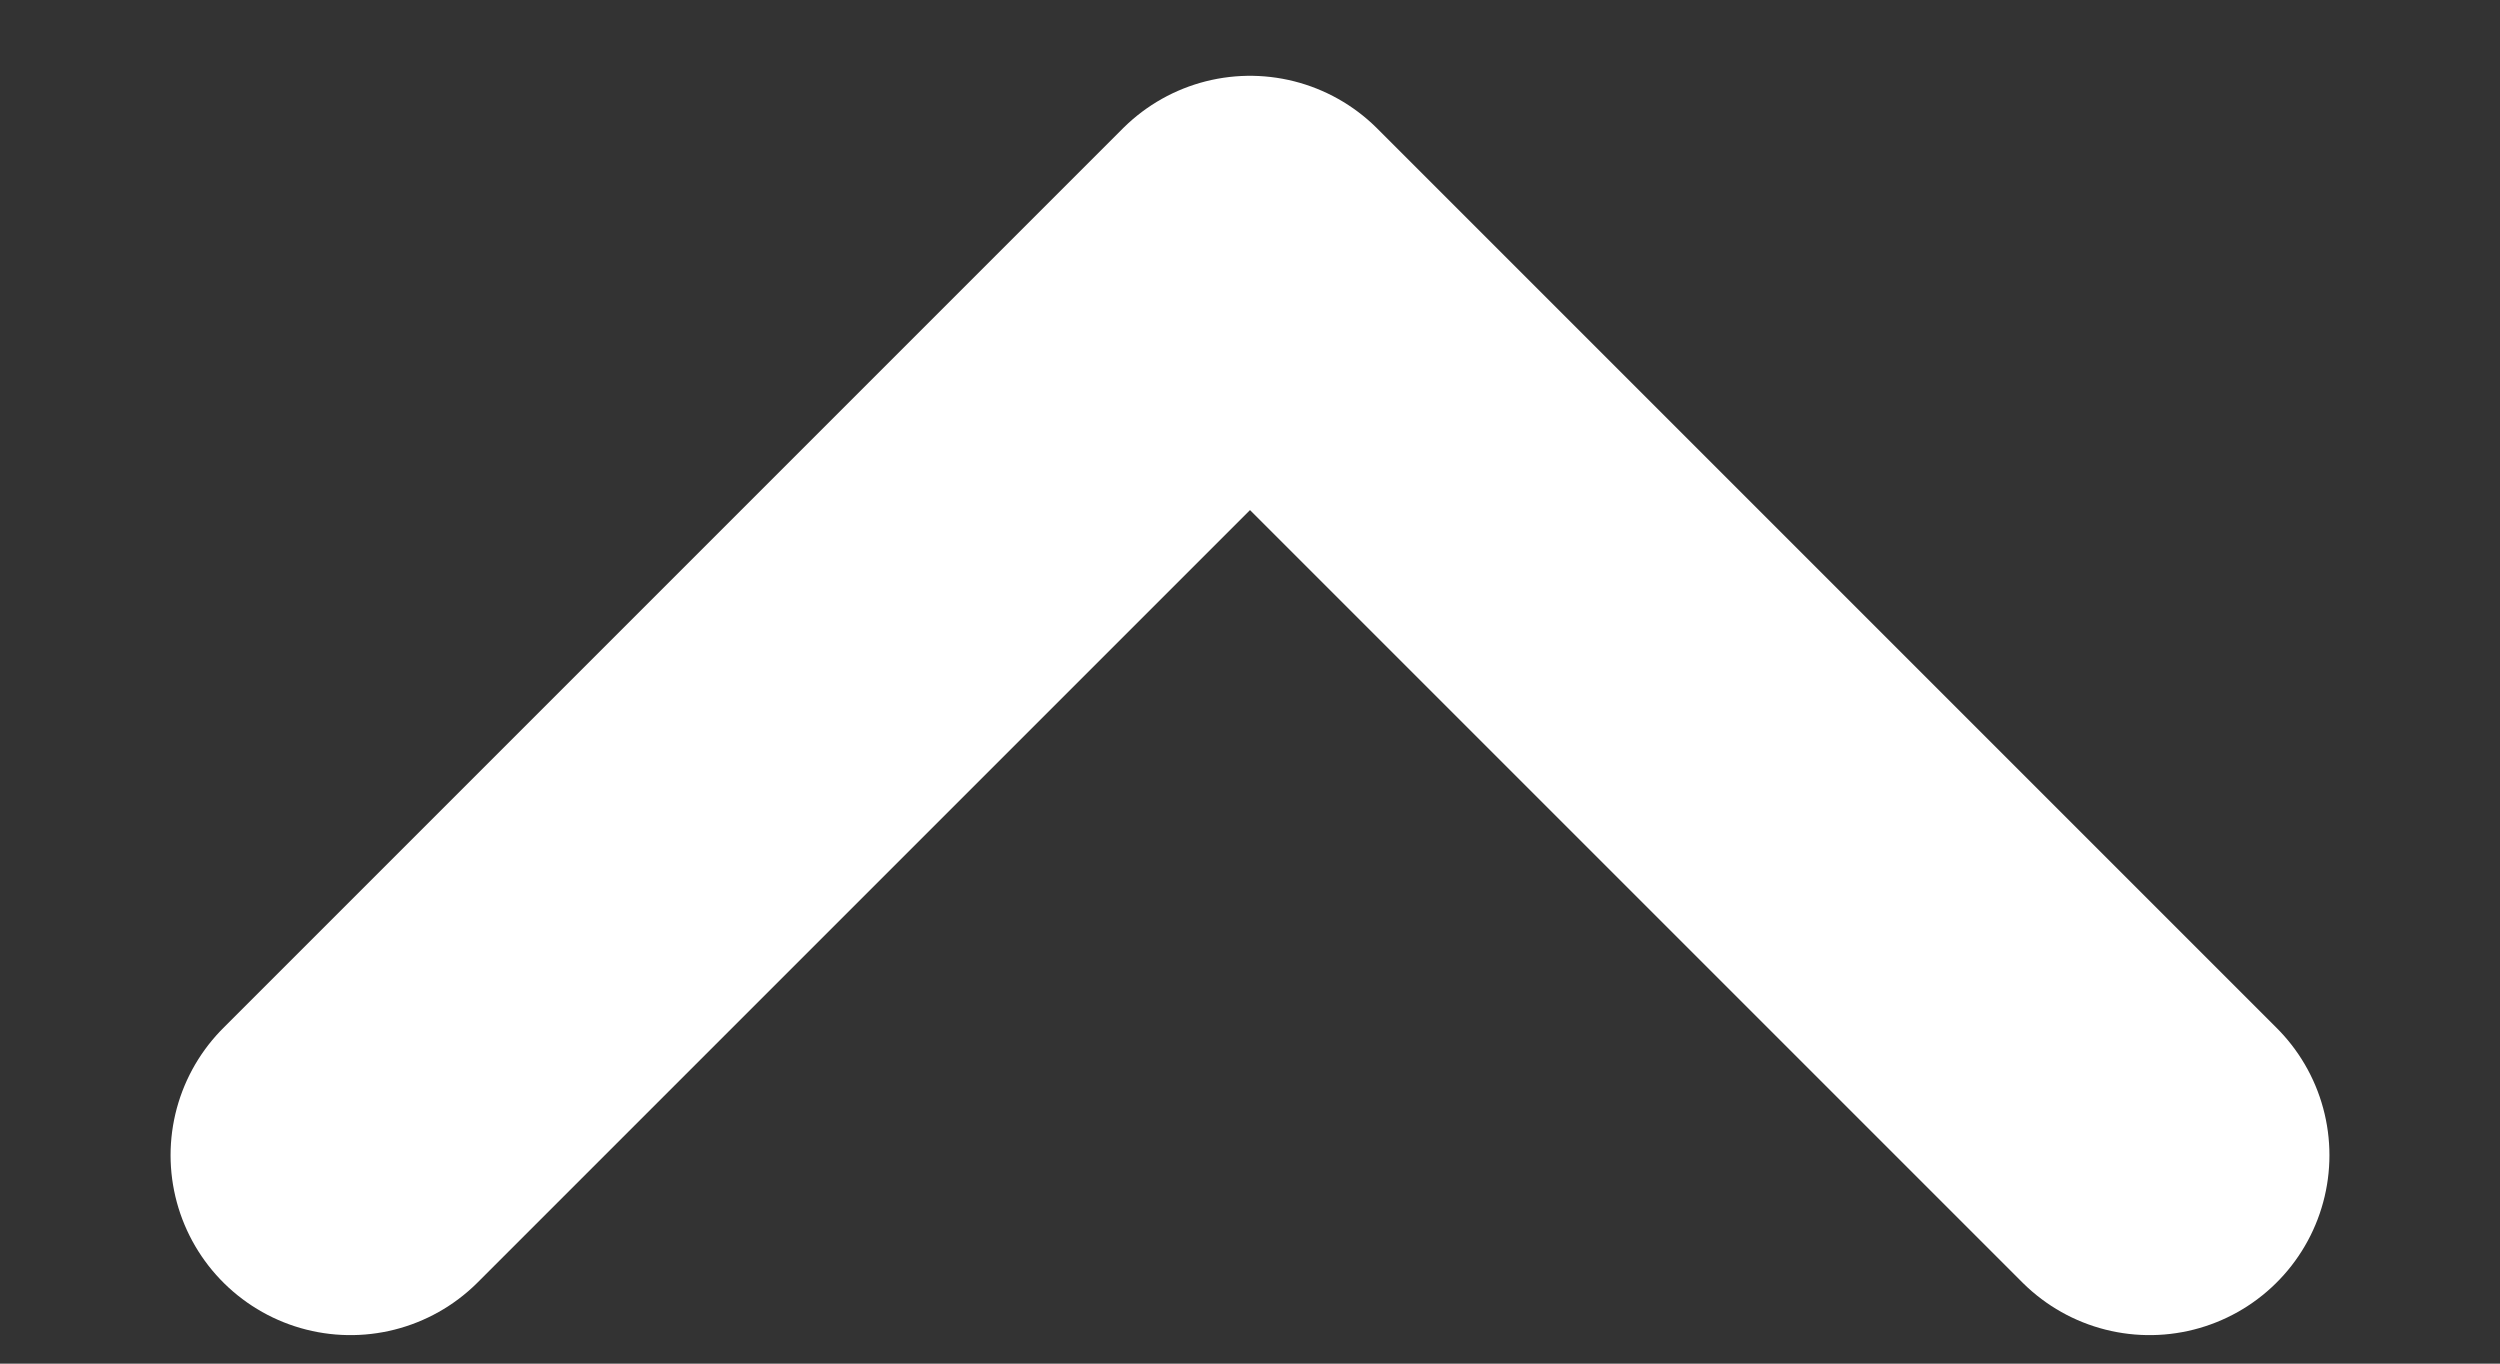
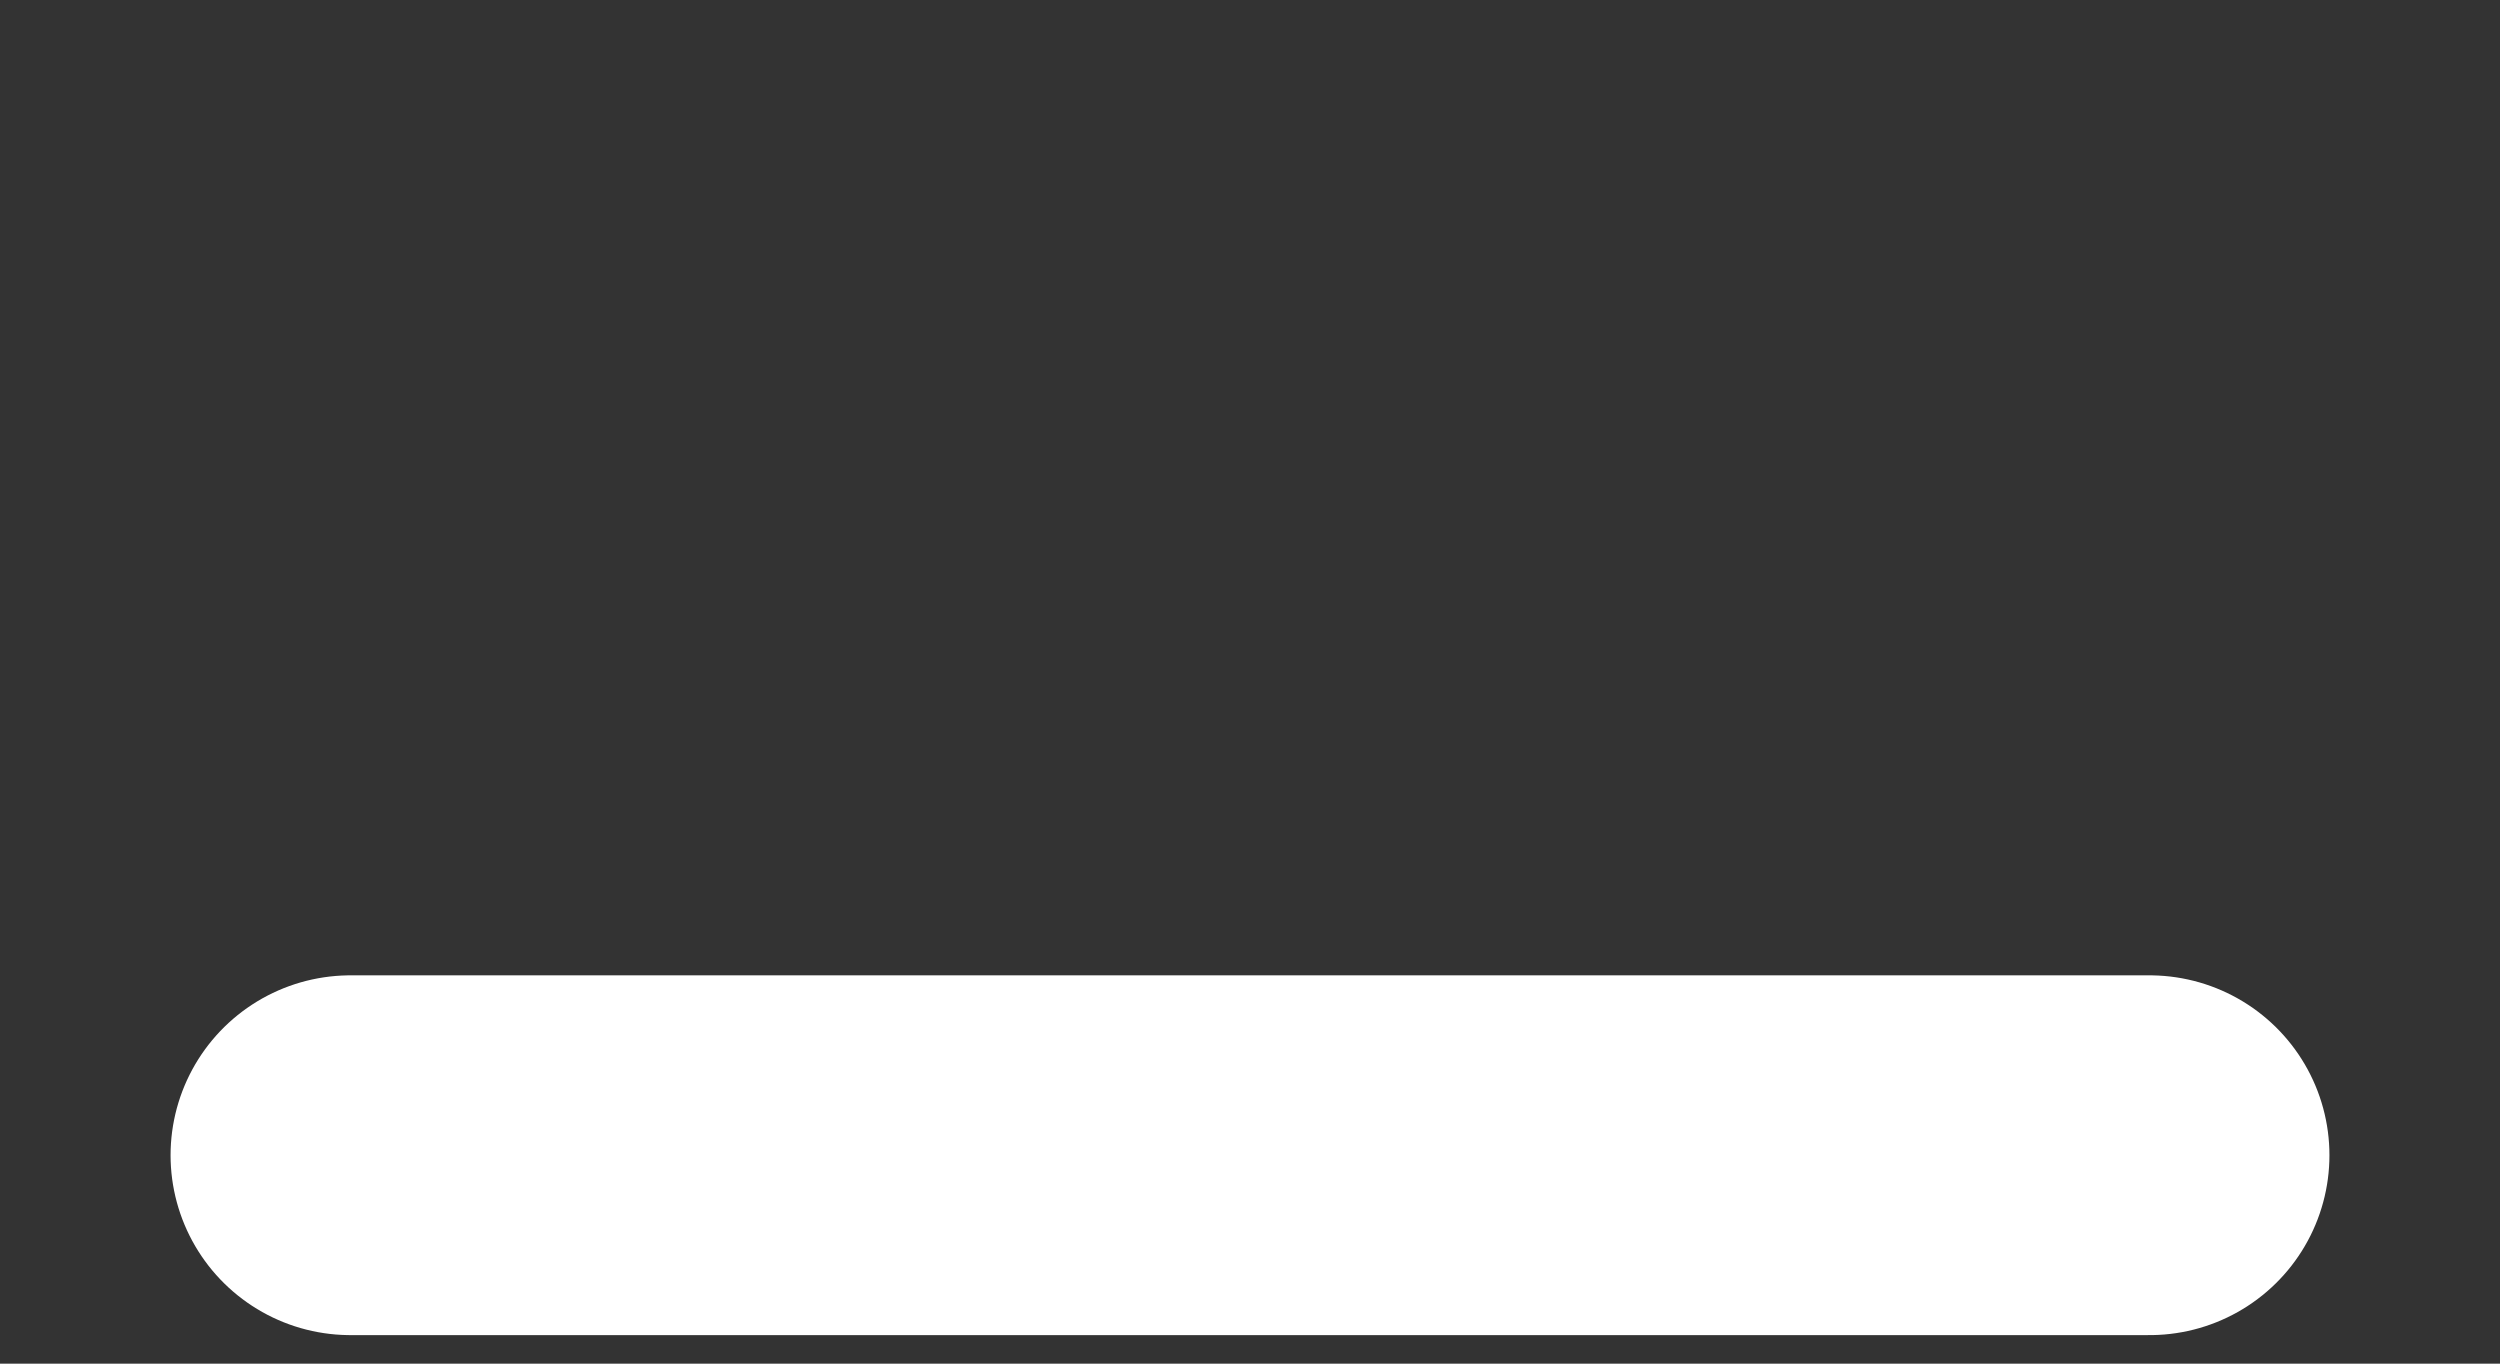
<svg xmlns="http://www.w3.org/2000/svg" width="11" height="6" viewBox="0 0 11 6" fill="none">
  <rect x="0" y="0" width="11" height="6" fill="#333333" stroke="none" />
-   <path d="M9.458 5.083L5.5 1.125L1.542 5.083" stroke="white" stroke-width="1.583" stroke-linecap="round" stroke-linejoin="round" />
+   <path d="M9.458 5.083L1.542 5.083" stroke="white" stroke-width="1.583" stroke-linecap="round" stroke-linejoin="round" />
</svg>